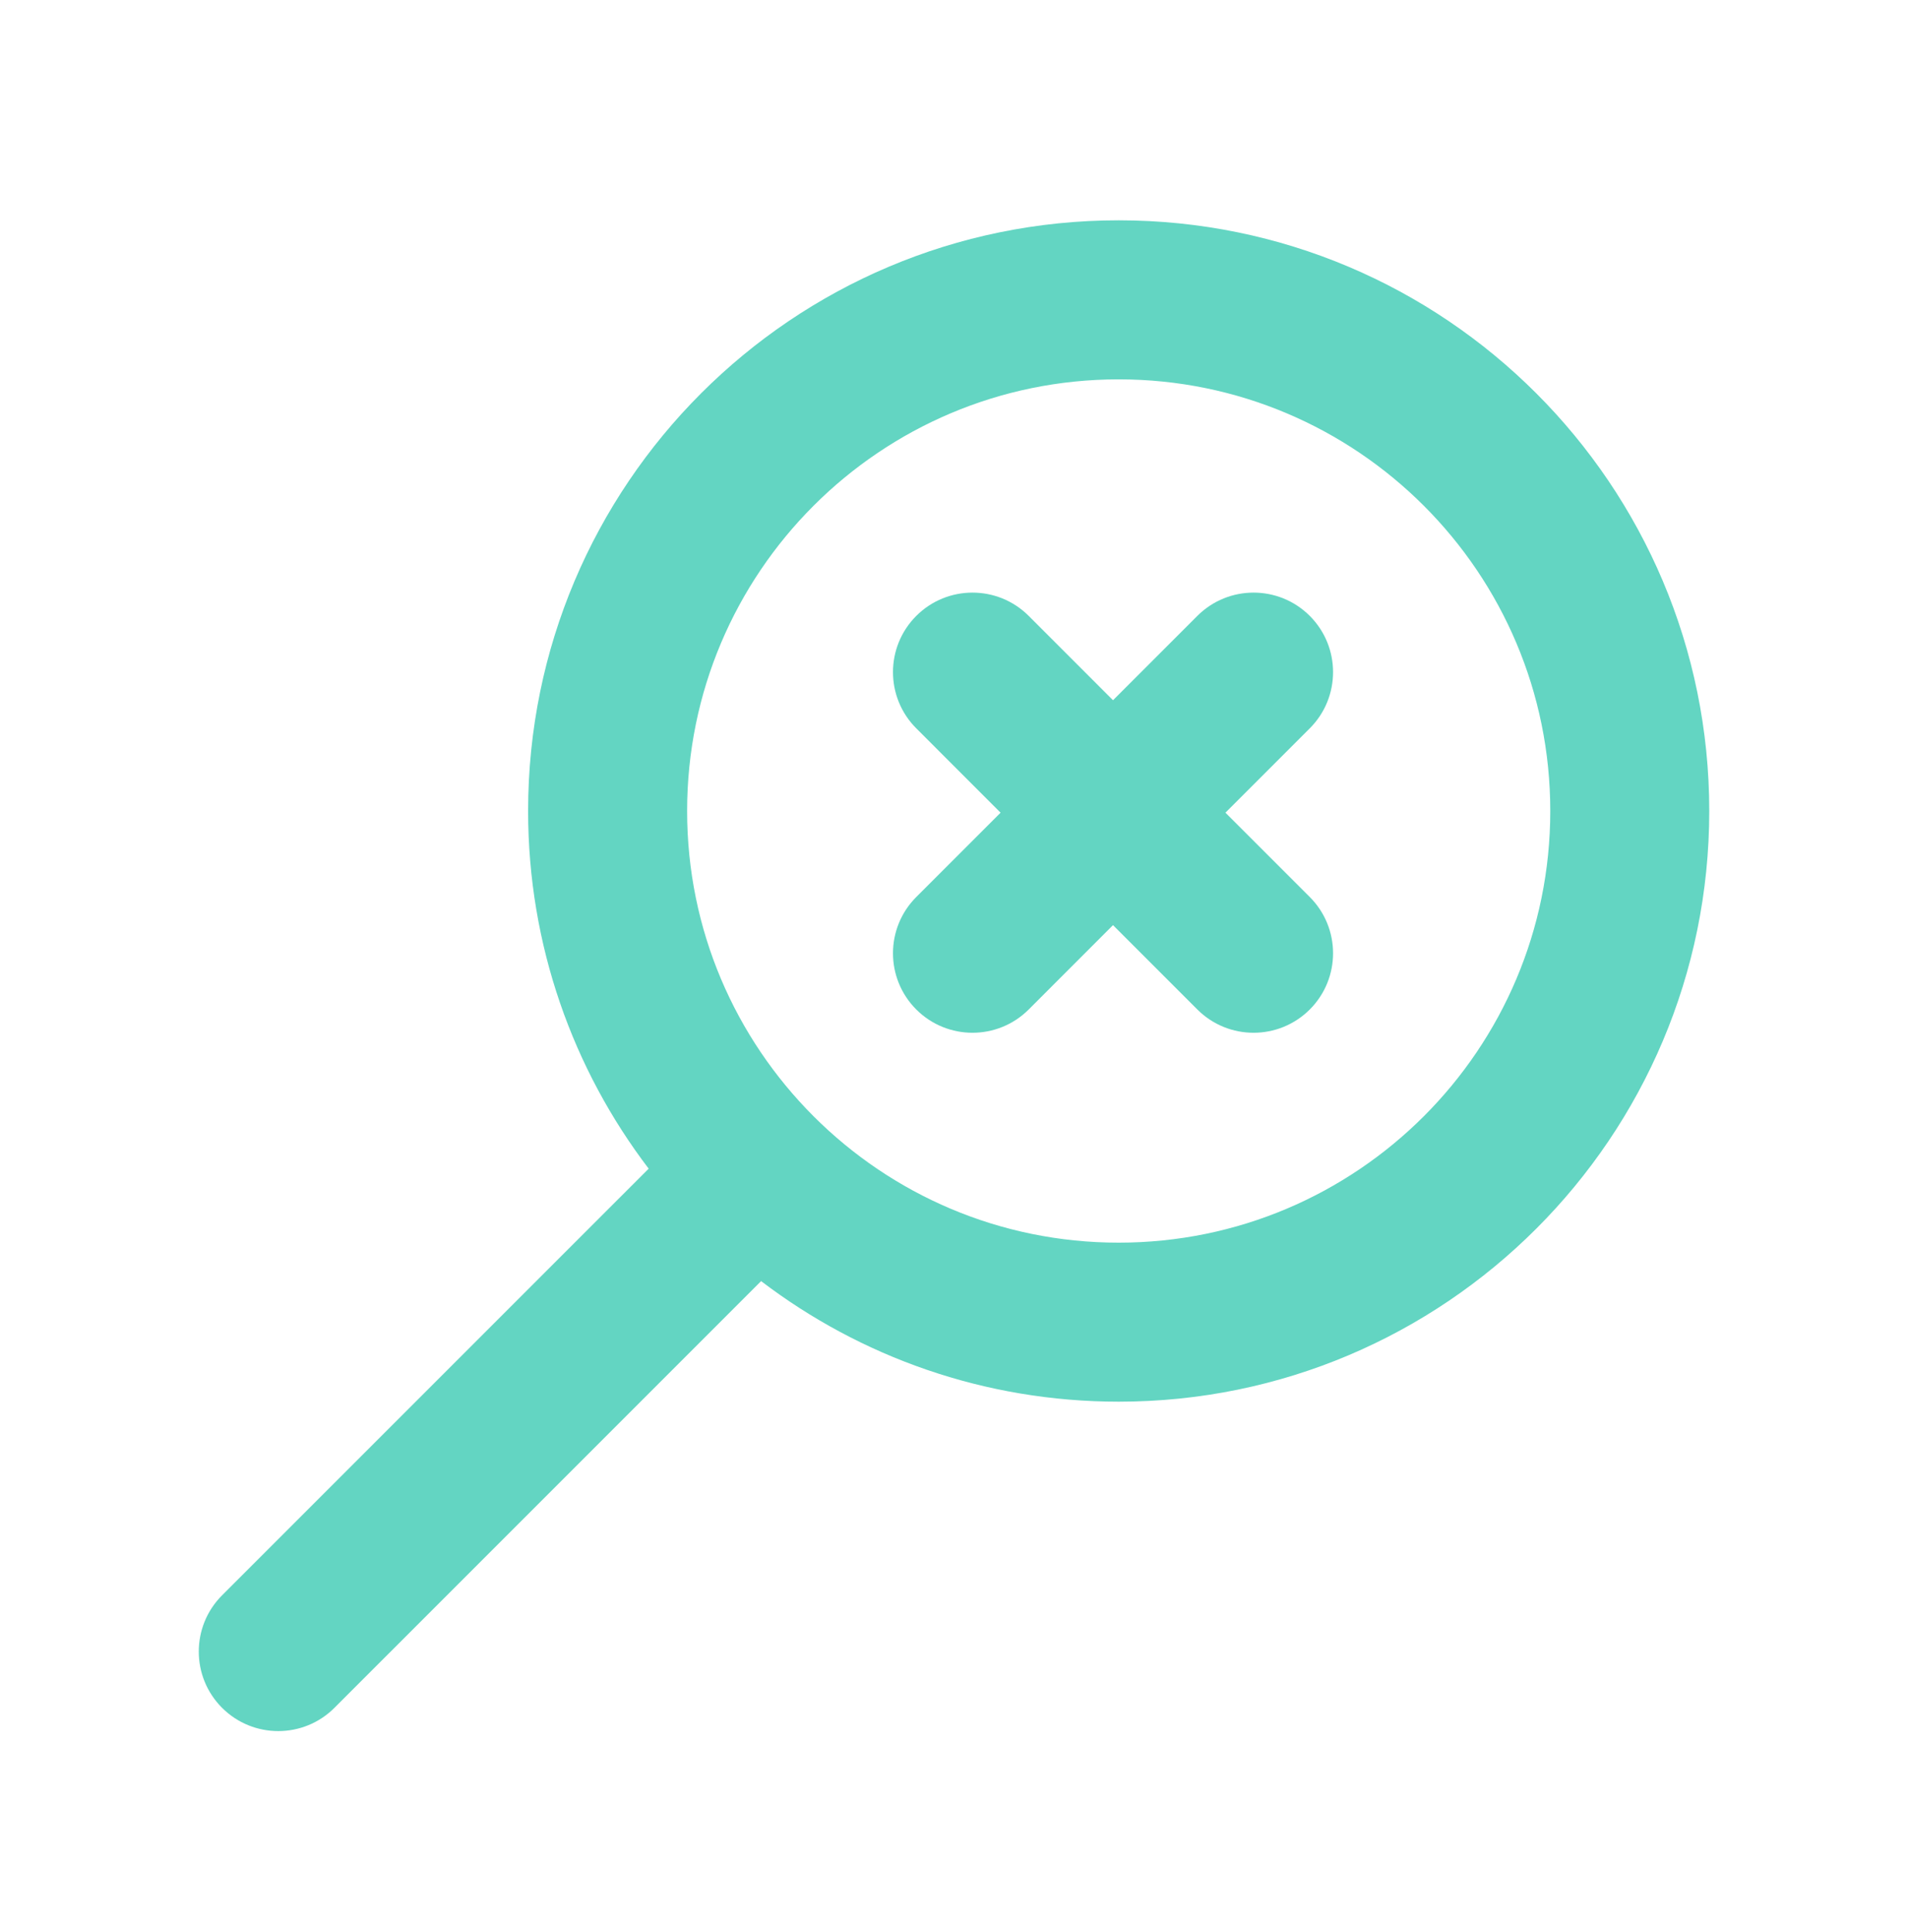
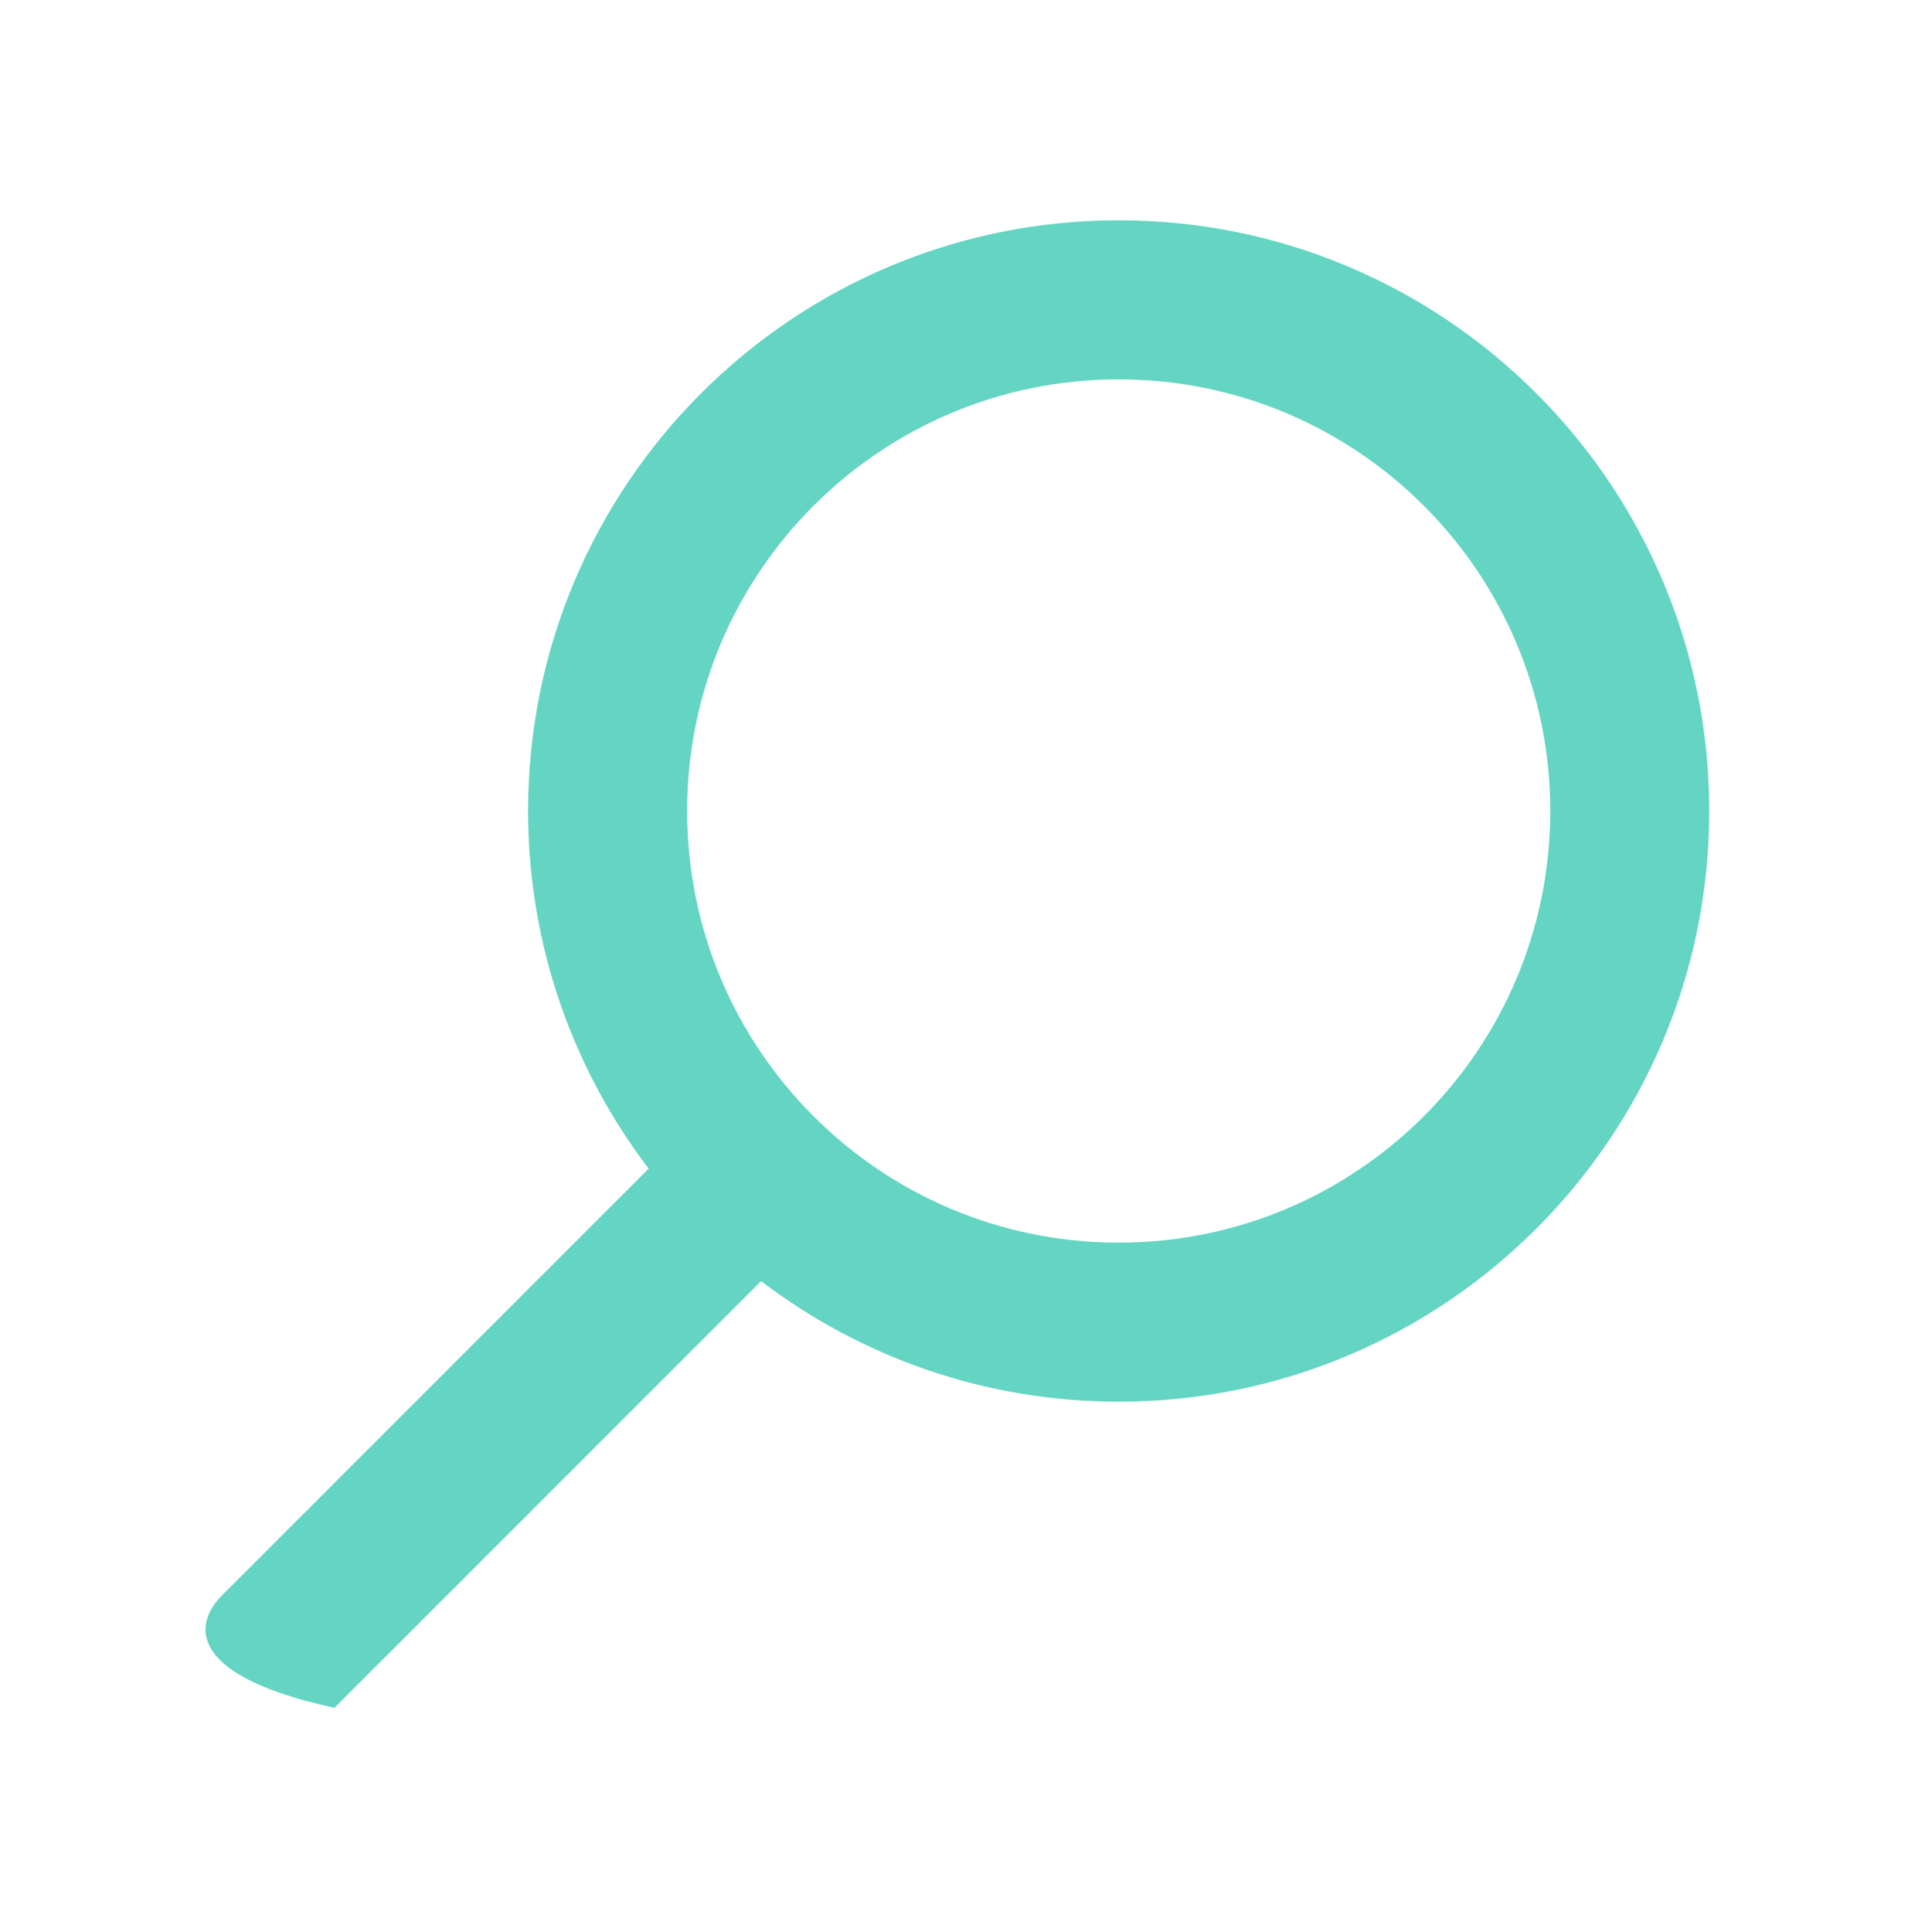
<svg xmlns="http://www.w3.org/2000/svg" width="80" height="81" viewBox="0 0 80 81" fill="none">
-   <path fill-rule="evenodd" clip-rule="evenodd" d="M22.143 33.998C22.143 20.323 33.23 9.236 46.905 9.236C60.581 9.236 71.667 20.323 71.667 33.998C71.667 47.674 60.581 58.76 46.905 58.76C41.271 58.76 36.072 56.875 31.912 53.706L14.024 71.593C12.723 72.895 10.612 72.895 9.31 71.593C8.009 70.292 8.009 68.181 9.31 66.879L27.198 48.992C24.029 44.831 22.143 39.633 22.143 33.998ZM46.905 15.903C36.912 15.903 28.81 24.005 28.81 33.998C28.81 38.996 30.832 43.515 34.11 46.794C37.388 50.072 41.908 52.094 46.905 52.094C56.899 52.094 65.001 43.992 65.001 33.998C65.001 24.005 56.899 15.903 46.905 15.903Z" fill="#63D5C2" />
-   <path fill-rule="evenodd" clip-rule="evenodd" d="M54.917 25.819C56.219 27.121 56.219 29.232 54.917 30.533L51.381 34.069L54.917 37.604C56.219 38.906 56.219 41.017 54.917 42.319C53.615 43.62 51.505 43.62 50.203 42.319L46.667 38.783L43.132 42.319C41.83 43.62 39.719 43.62 38.418 42.319C37.116 41.017 37.116 38.906 38.418 37.604L41.953 34.069L38.418 30.533C37.116 29.232 37.116 27.121 38.418 25.819C39.719 24.518 41.83 24.518 43.132 25.819L46.667 29.355L50.203 25.819C51.505 24.518 53.615 24.518 54.917 25.819Z" fill="#63D5C2" />
+   <path fill-rule="evenodd" clip-rule="evenodd" d="M22.143 33.998C22.143 20.323 33.23 9.236 46.905 9.236C60.581 9.236 71.667 20.323 71.667 33.998C71.667 47.674 60.581 58.76 46.905 58.76C41.271 58.76 36.072 56.875 31.912 53.706L14.024 71.593C8.009 70.292 8.009 68.181 9.31 66.879L27.198 48.992C24.029 44.831 22.143 39.633 22.143 33.998ZM46.905 15.903C36.912 15.903 28.81 24.005 28.81 33.998C28.81 38.996 30.832 43.515 34.11 46.794C37.388 50.072 41.908 52.094 46.905 52.094C56.899 52.094 65.001 43.992 65.001 33.998C65.001 24.005 56.899 15.903 46.905 15.903Z" fill="#63D5C2" />
</svg>